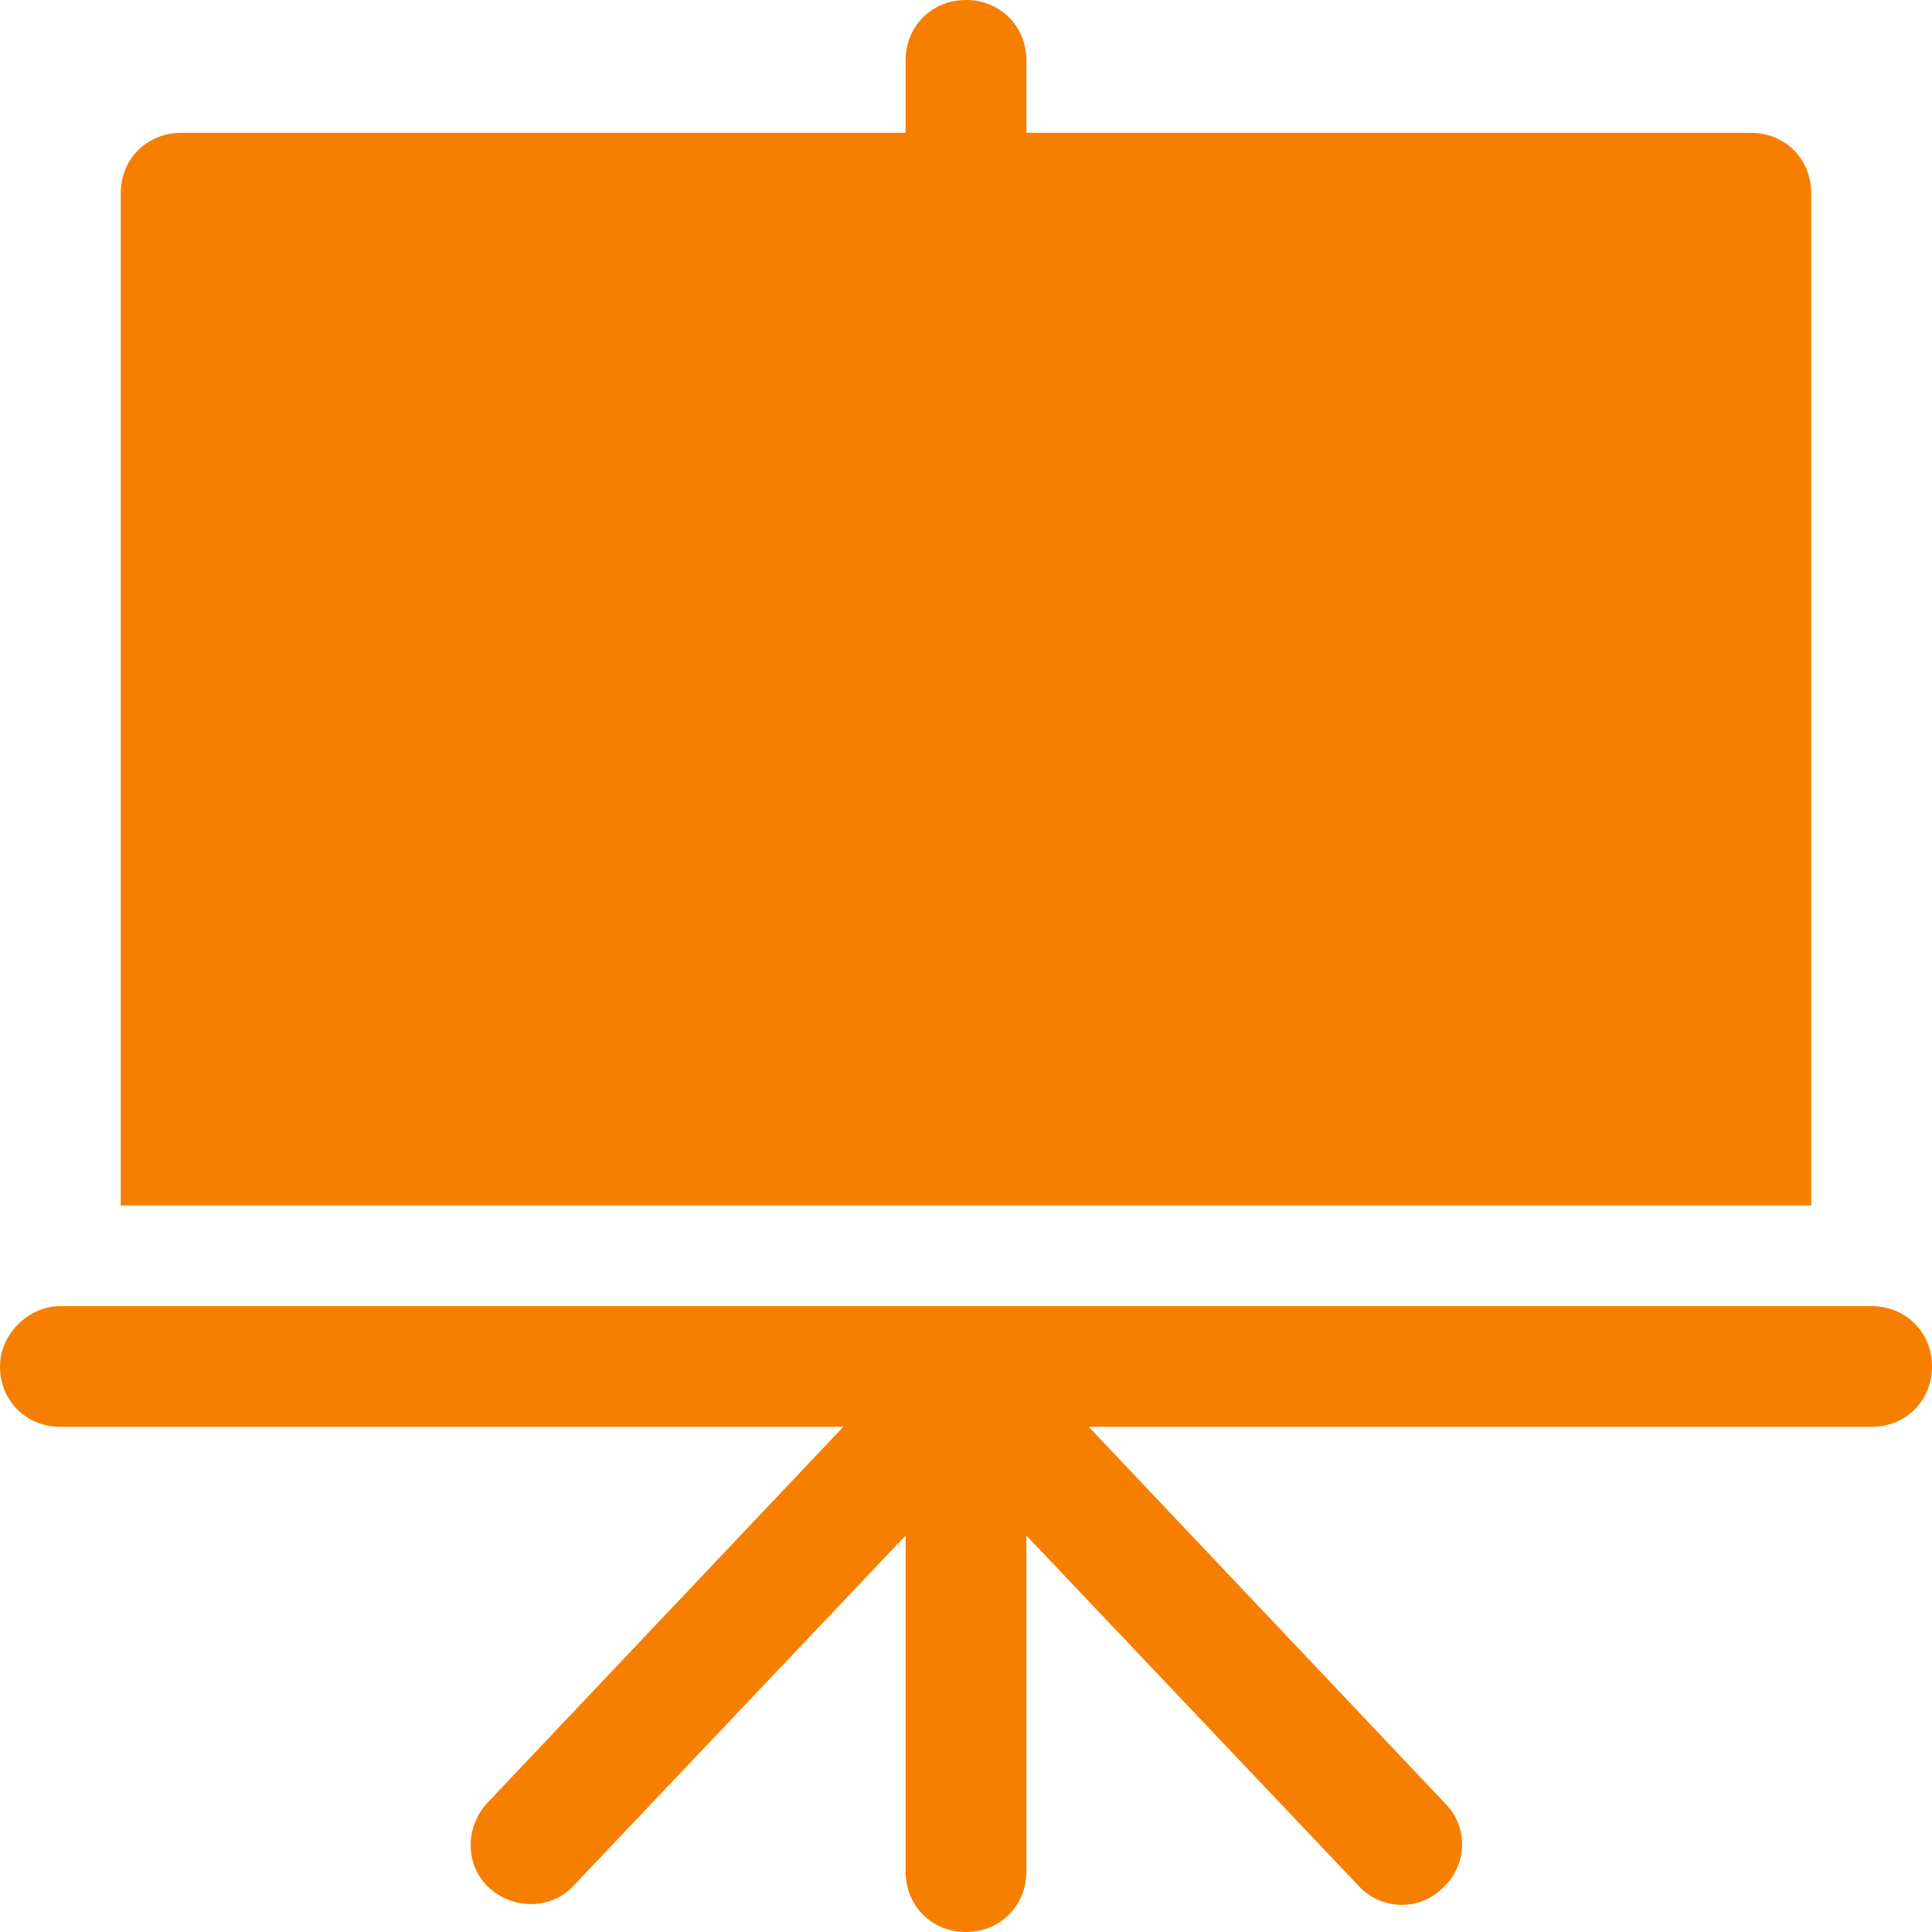
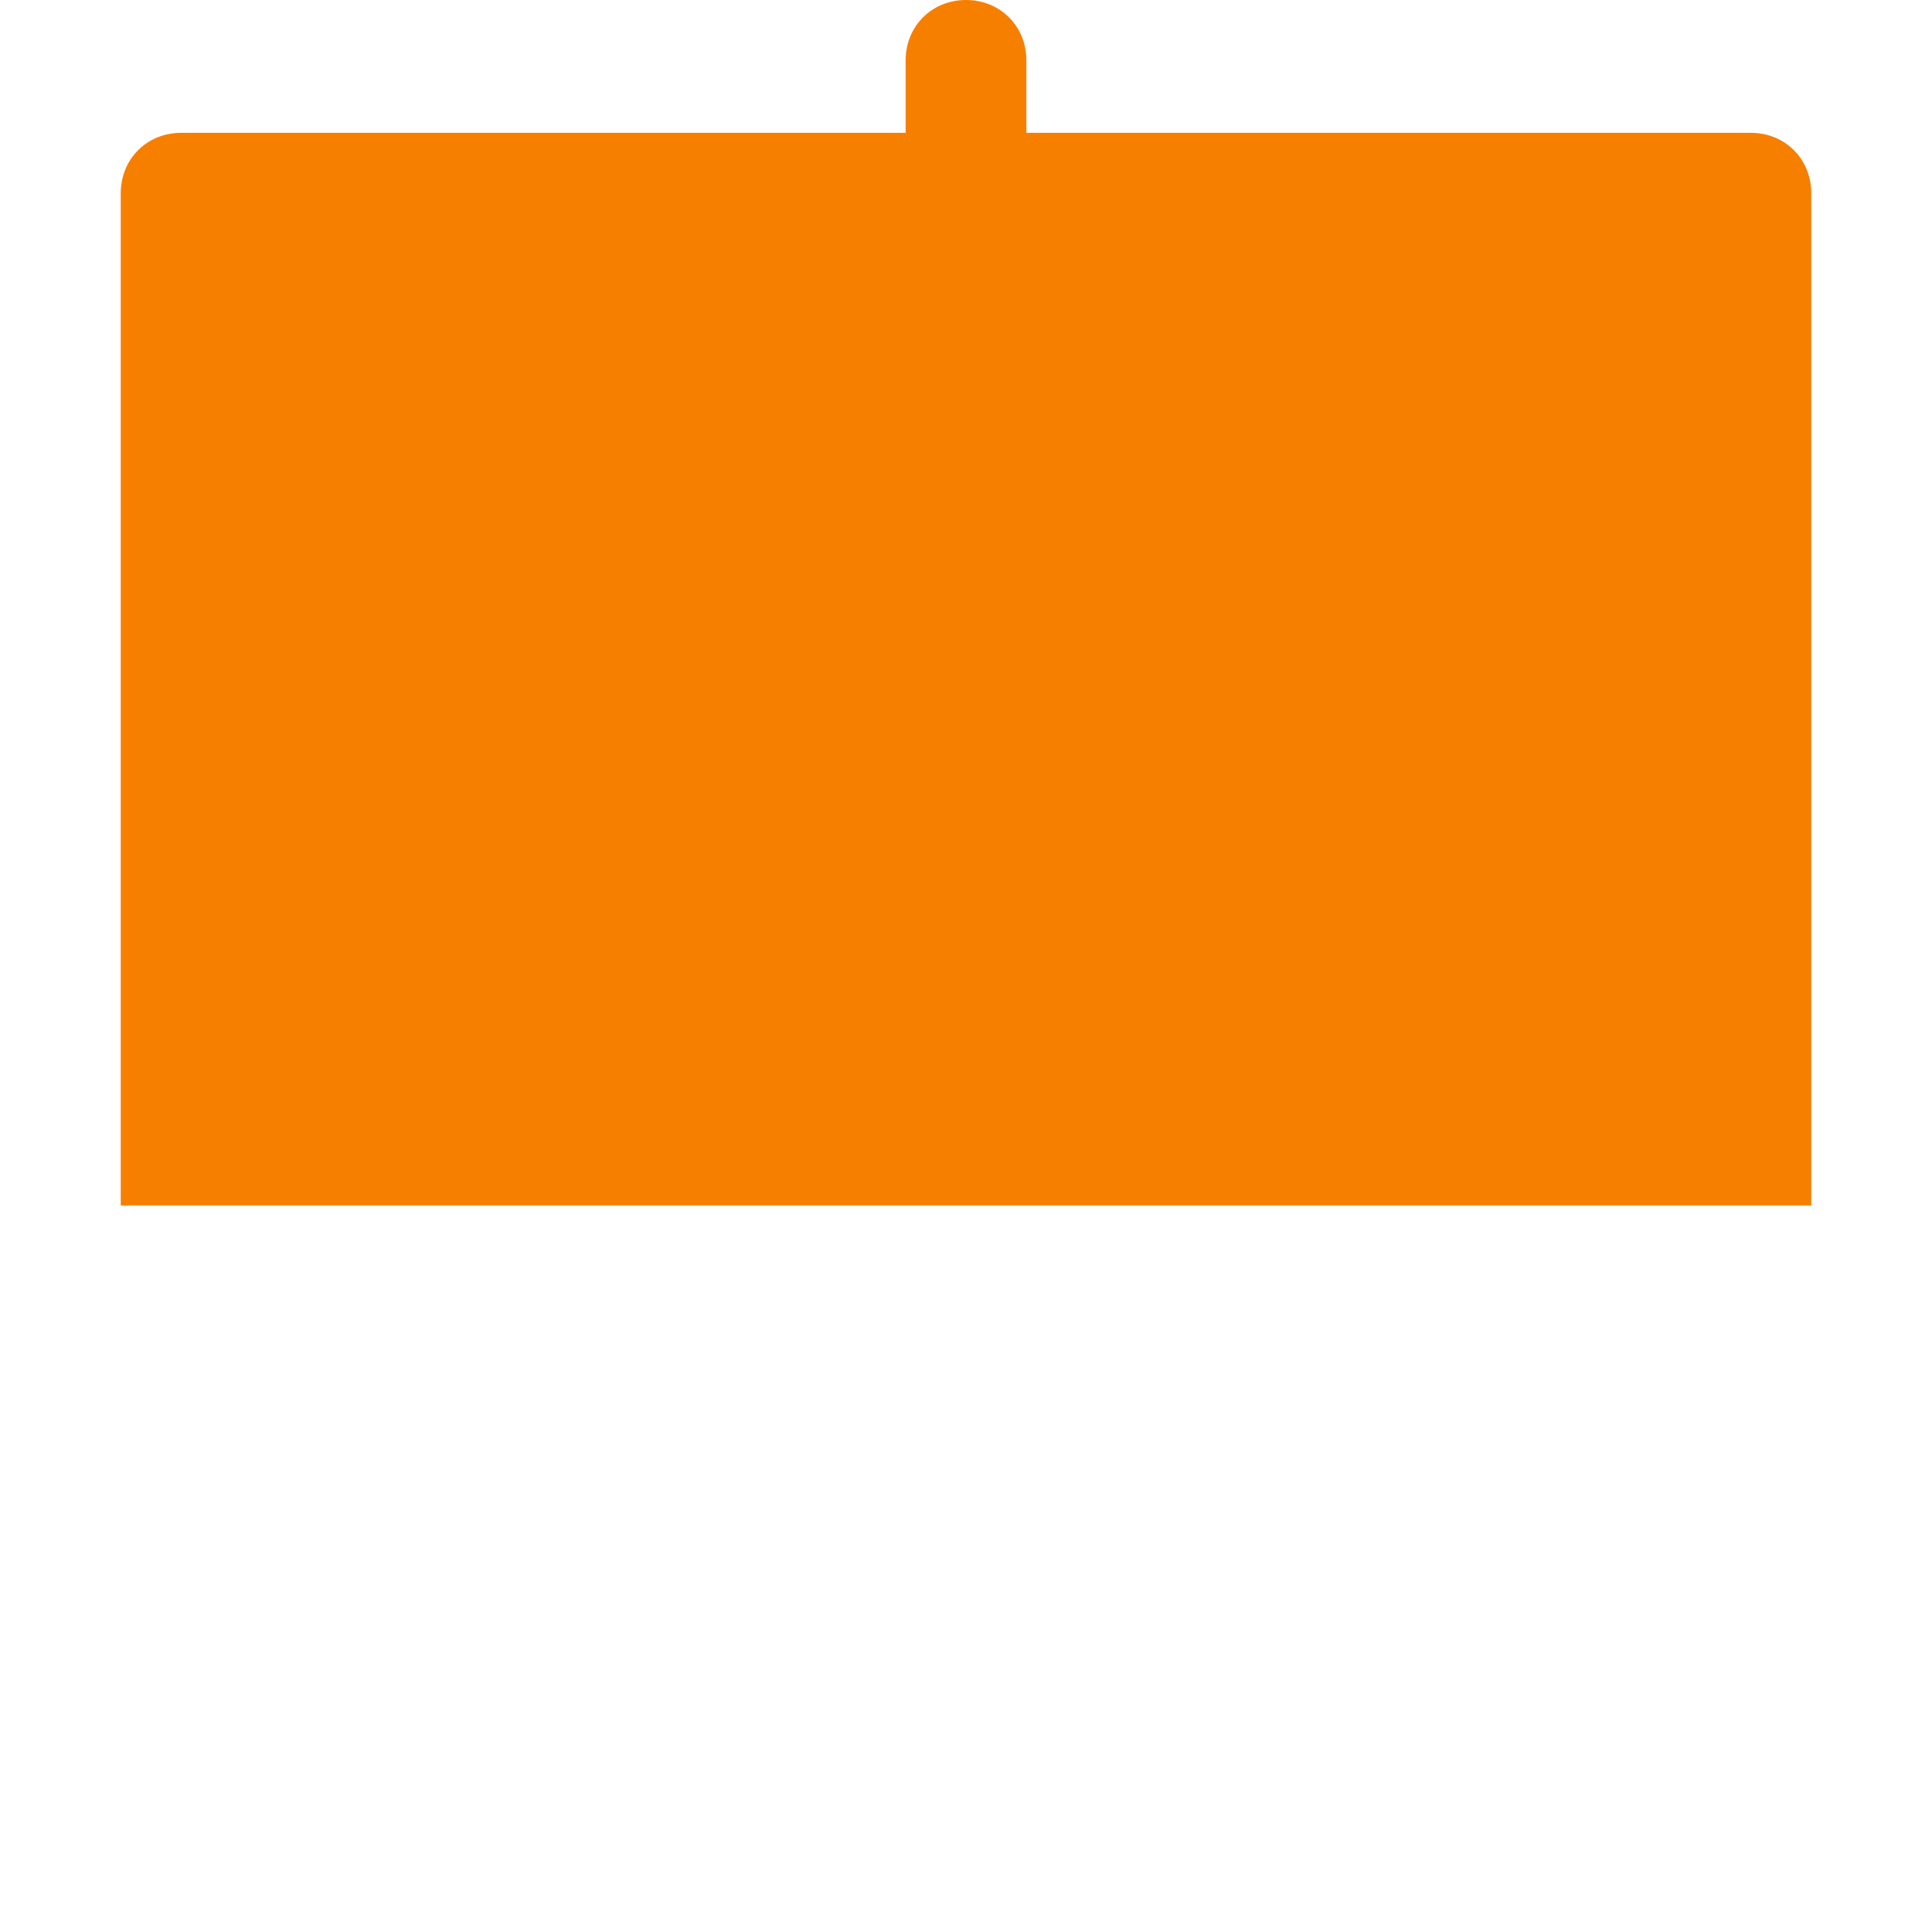
<svg xmlns="http://www.w3.org/2000/svg" version="1.1" width="512" height="512" x="0" y="0" viewBox="0 0 491.52 491.52" style="enable-background:new 0 0 512 512" xml:space="preserve" class="">
  <g>
    <g>
      <g>
        <path d="M445.44,33.792H261.12V15.36c0-8.704-6.656-15.36-15.36-15.36S230.4,6.656,230.4,15.36v18.432H46.08    c-8.704,0-15.36,6.656-15.36,15.36v257.536H460.8V49.152C460.8,40.448,454.144,33.792,445.44,33.792z" fill="#F77F00" data-original="#000000" style="" class="" />
      </g>
    </g>
    <g>
      <g>
-         <path d="M476.16,332.288H15.36c-8.192,0-15.36,7.168-15.36,15.36c0,8.704,6.656,15.36,15.36,15.36h199.168l-90.624,95.744    c-5.632,6.144-5.632,15.872,0.512,21.504c6.144,5.632,15.872,5.632,21.504-0.512l84.48-89.088v85.504    c0,8.704,6.656,15.36,15.36,15.36s15.36-6.656,15.36-15.36v-85.504l84.48,89.088c5.632,6.144,15.36,6.656,21.504,0.512    c6.144-5.632,6.656-15.36,0.512-21.504l-90.624-95.744H476.16c8.704,0,15.36-6.656,15.36-15.36    C491.52,338.944,484.864,332.288,476.16,332.288z" fill="#F77F00" data-original="#000000" style="" class="" />
-       </g>
+         </g>
    </g>
    <g>
</g>
    <g>
</g>
    <g>
</g>
    <g>
</g>
    <g>
</g>
    <g>
</g>
    <g>
</g>
    <g>
</g>
    <g>
</g>
    <g>
</g>
    <g>
</g>
    <g>
</g>
    <g>
</g>
    <g>
</g>
    <g>
</g>
  </g>
</svg>